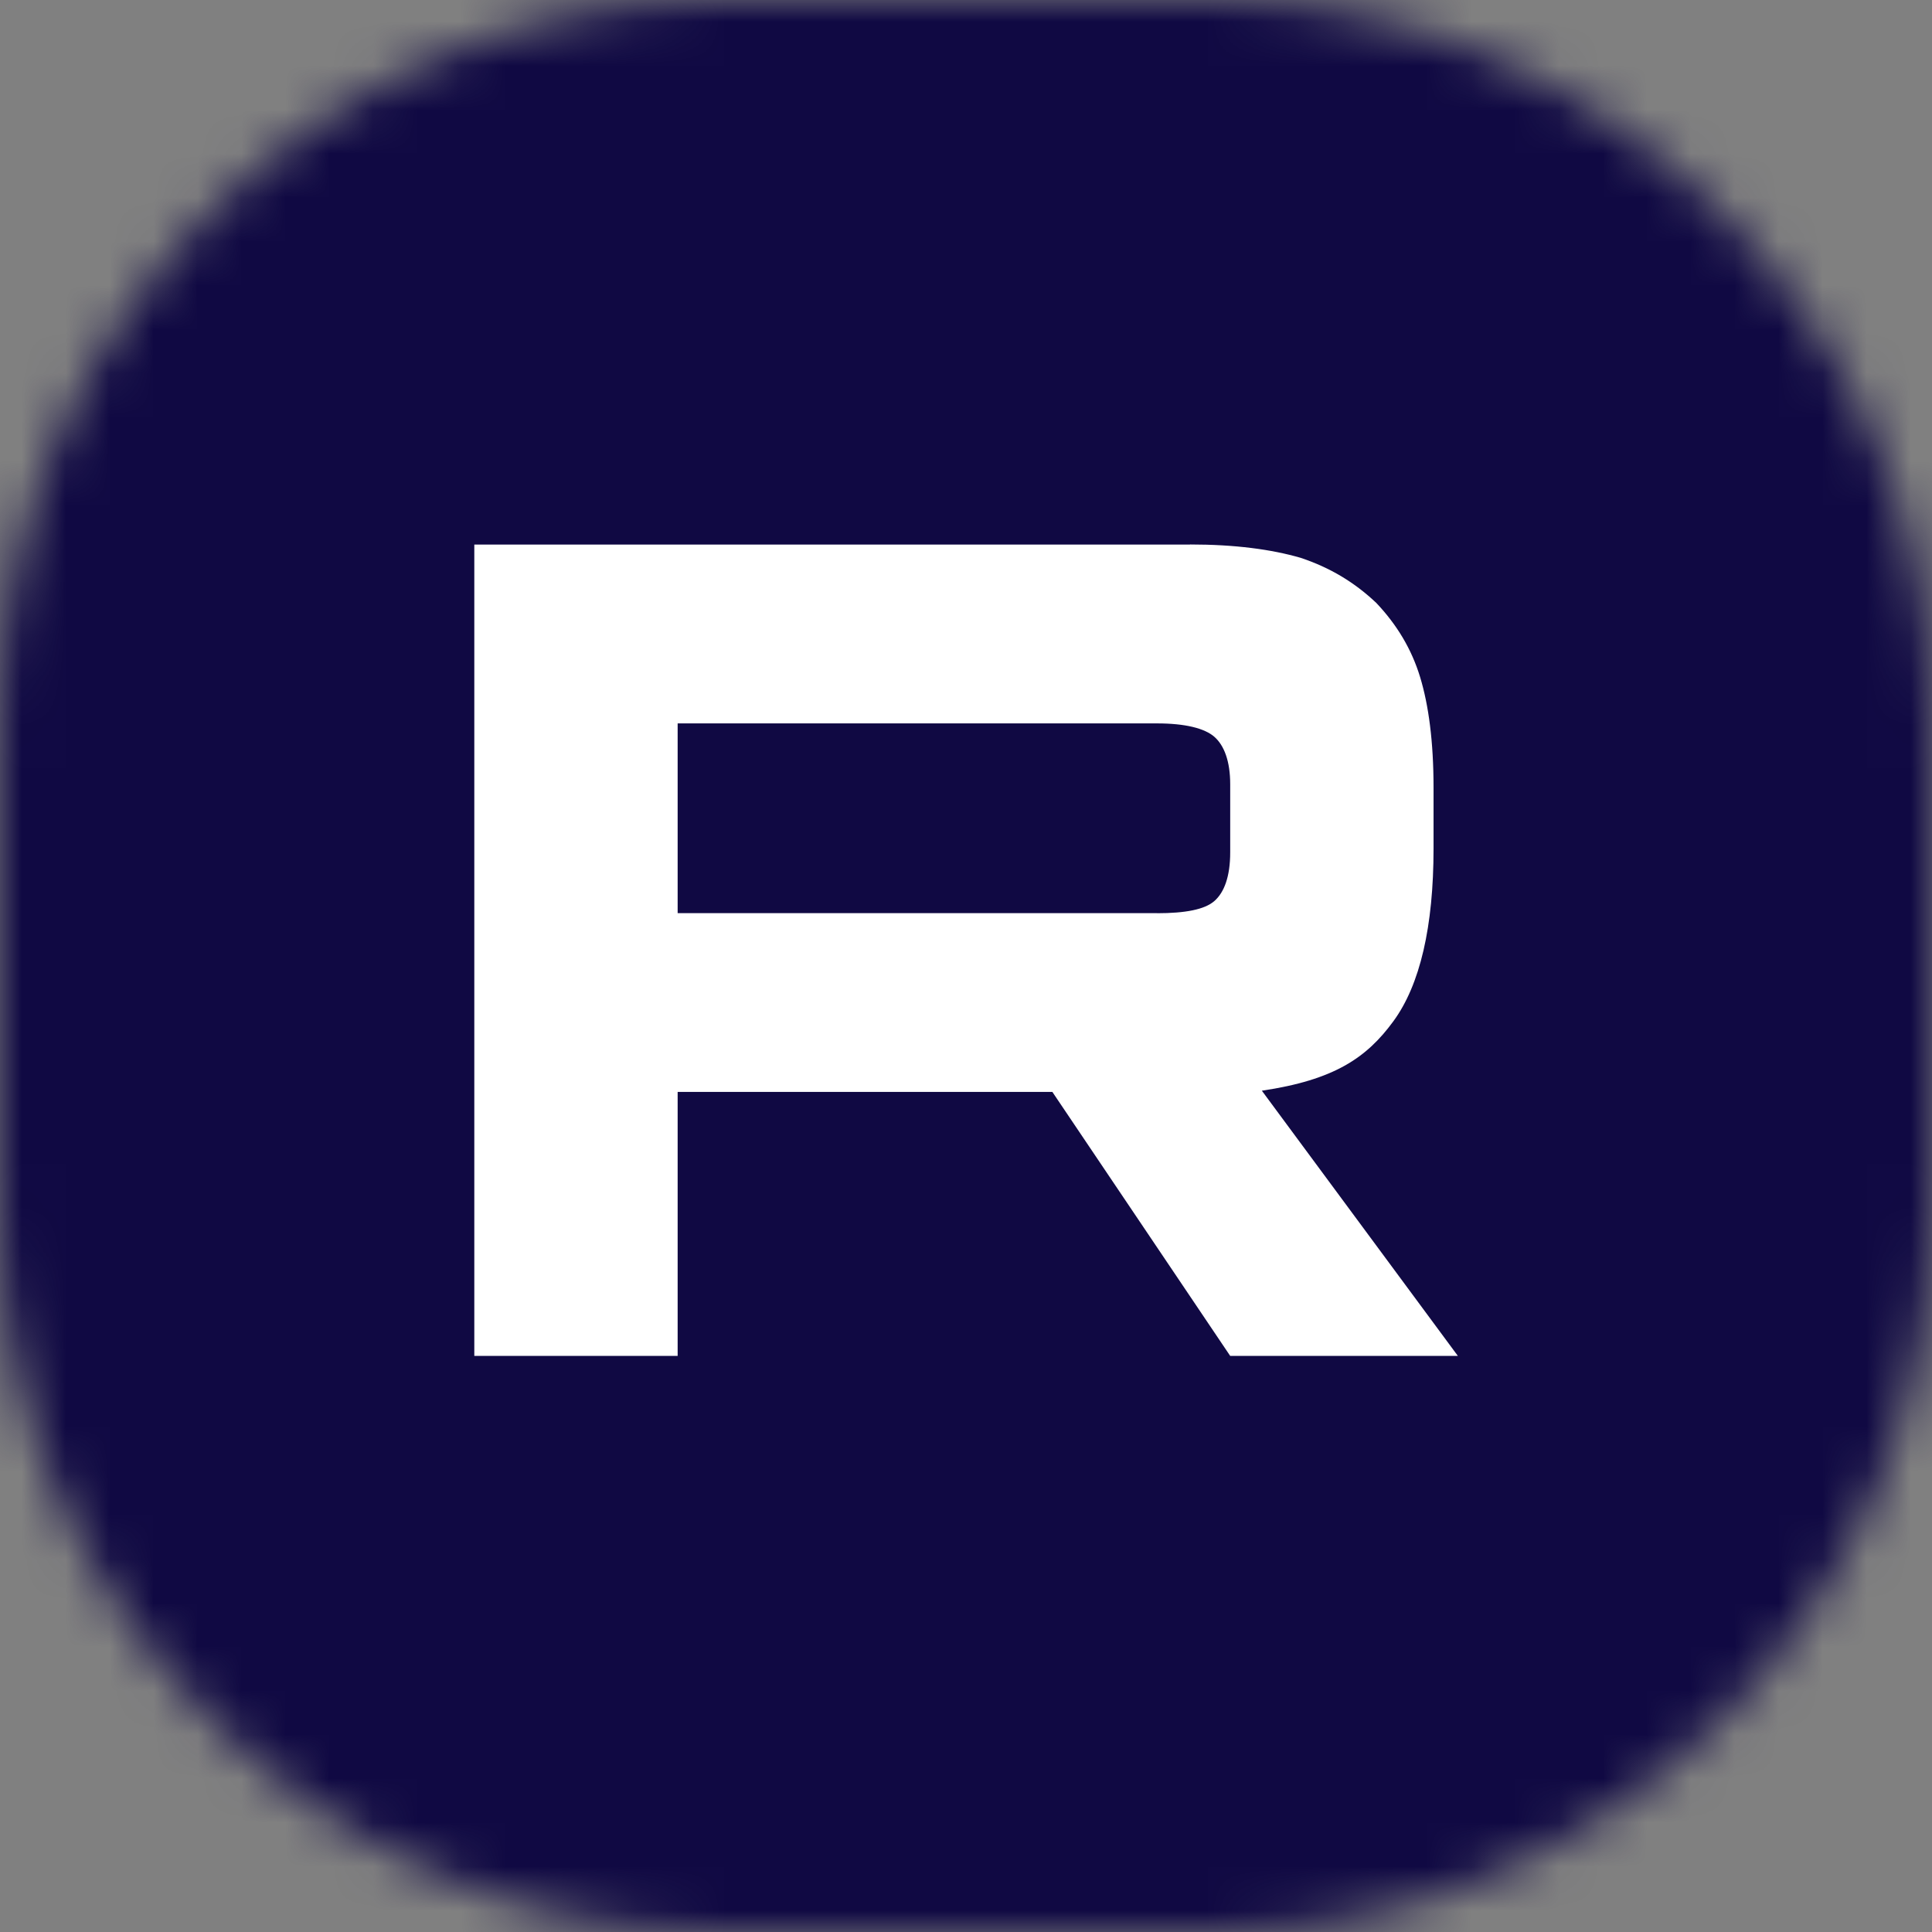
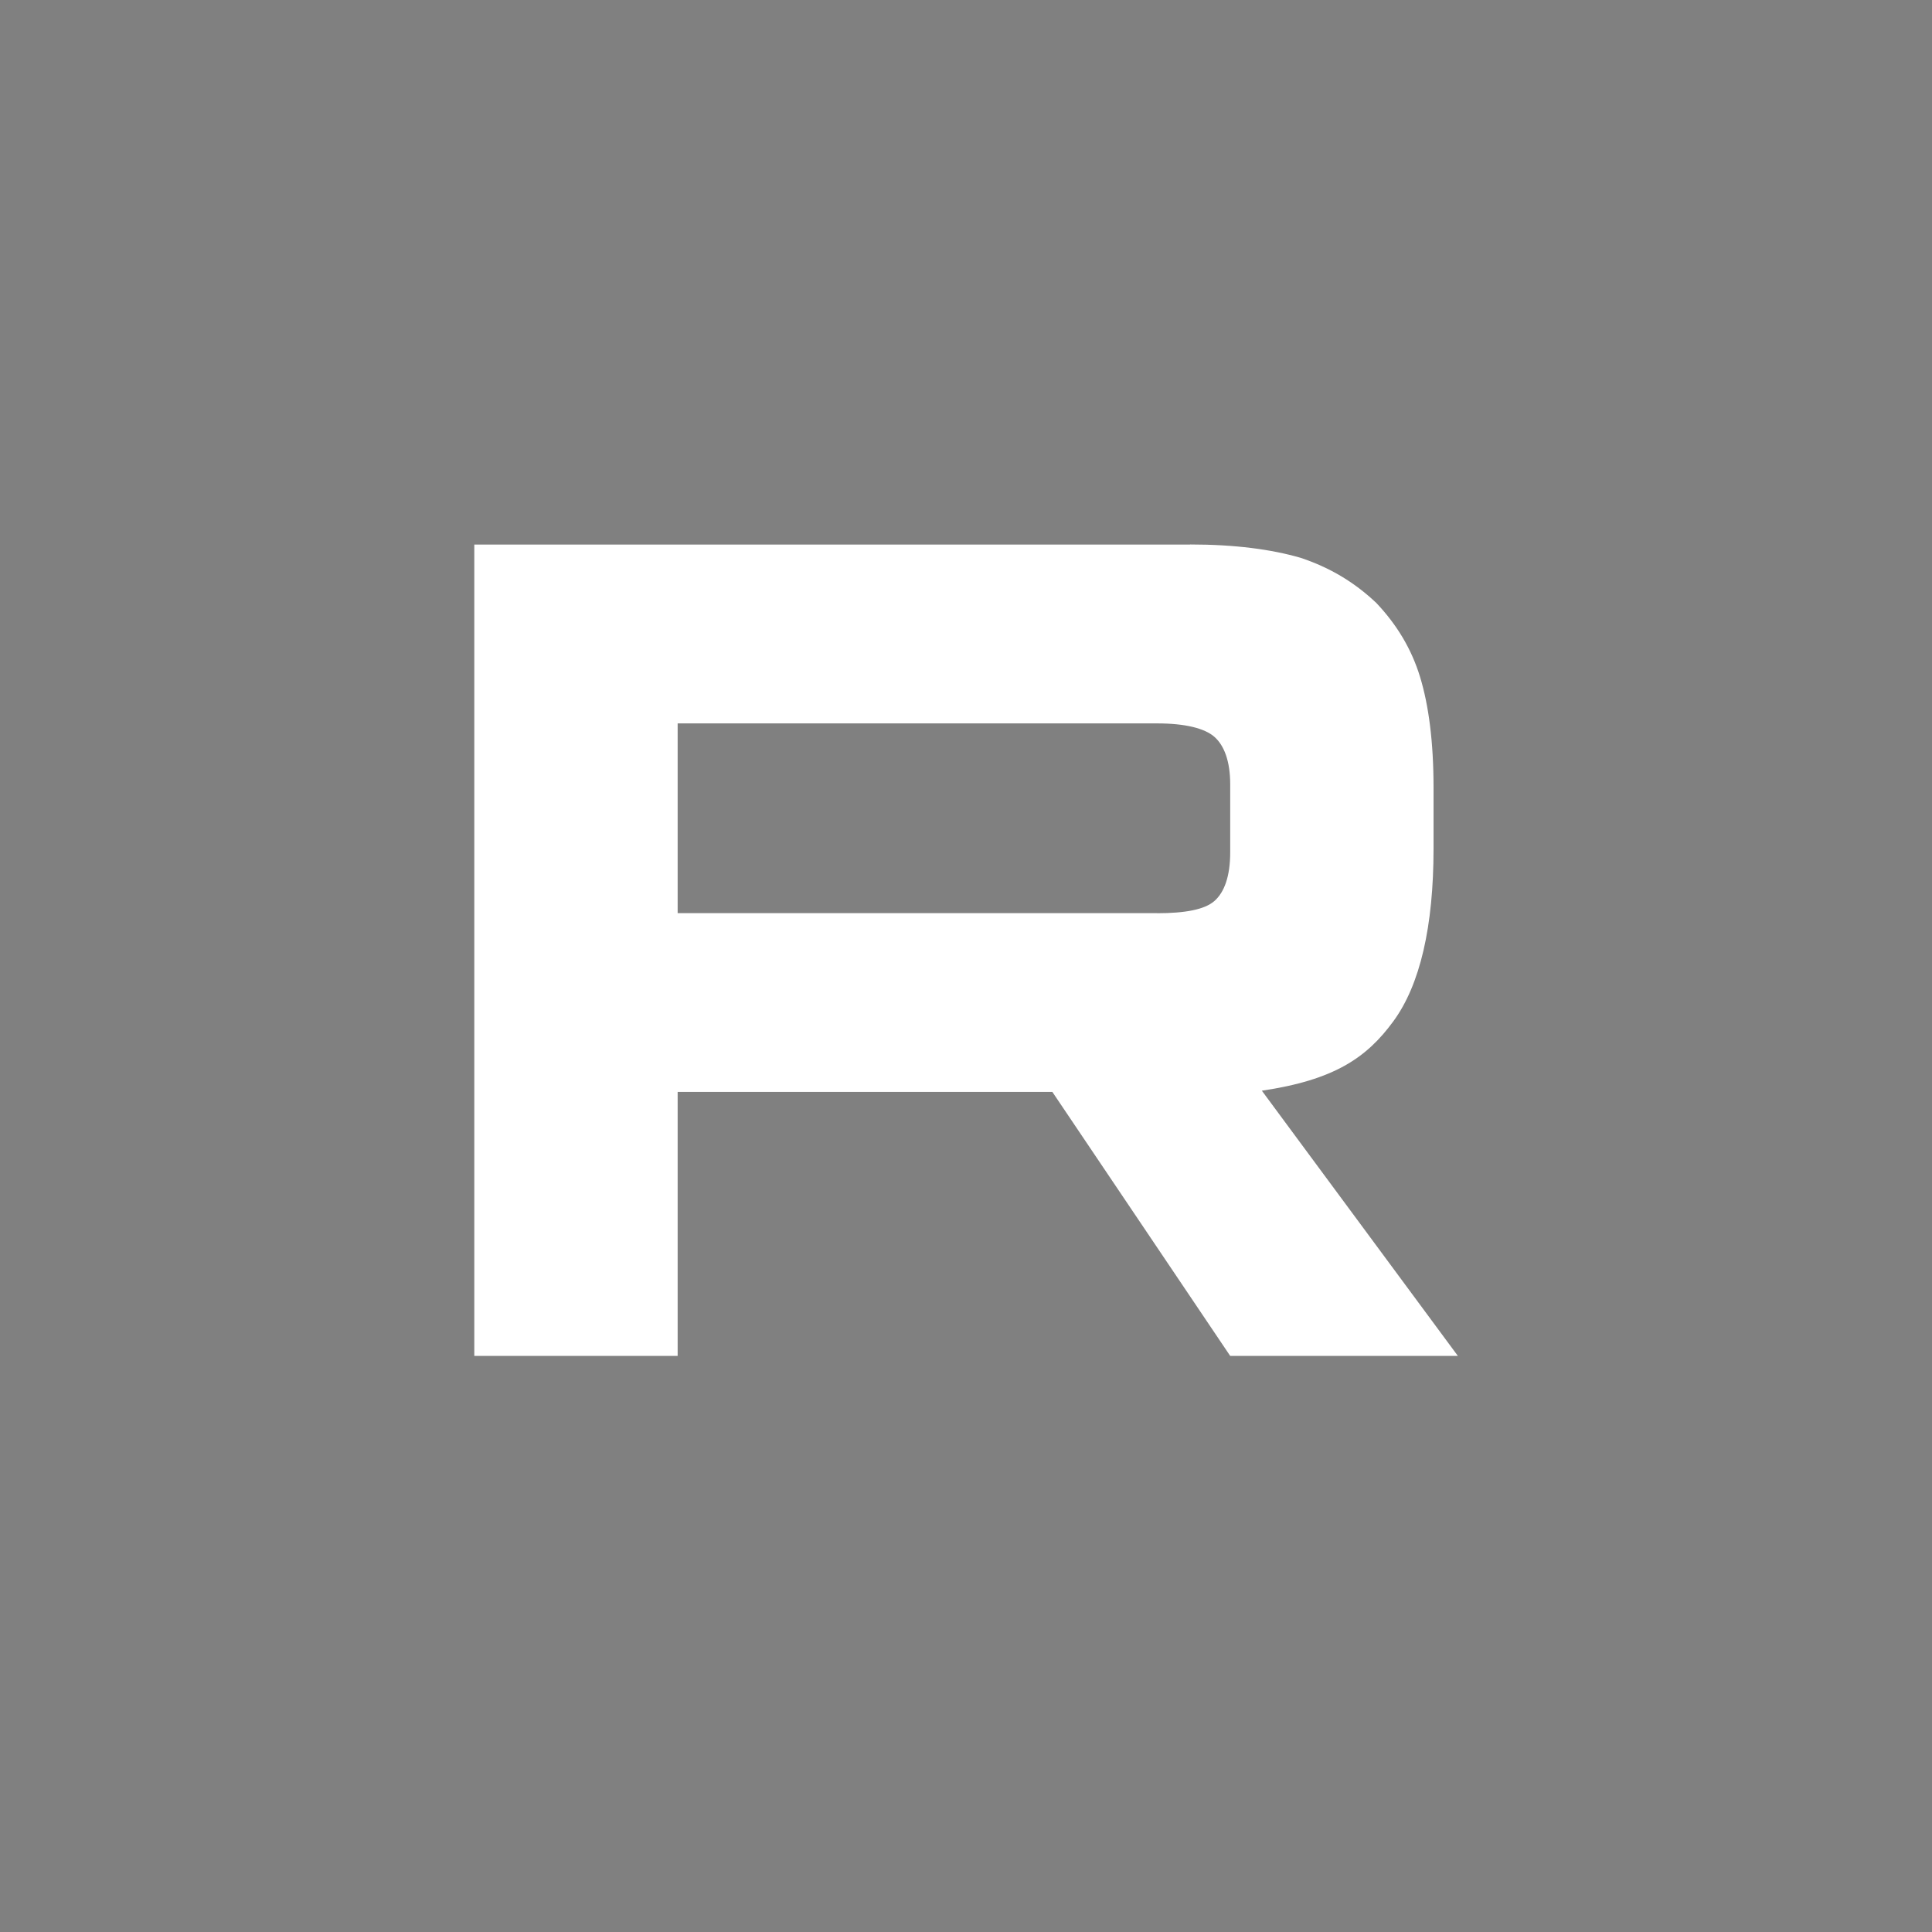
<svg xmlns="http://www.w3.org/2000/svg" width="44" height="44" viewBox="0 0 44 44" fill="none">
  <rect x="0" y="0" width="44" height="44" fill="#808080" stroke="none" />
  <g clip-path="url(#clip0_3995_7468)">
    <mask id="mask0_3995_7468" style="mask-type:alpha" maskUnits="userSpaceOnUse" x="0" y="0" width="44" height="44">
      <path d="M0 16.5C0 7.387 7.387 0 16.5 0H27.5C36.613 0 44 7.387 44 16.5V27.5C44 36.613 36.613 44 27.5 44H16.5C7.387 44 0 36.613 0 27.5V16.5Z" fill="black" />
    </mask>
    <g mask="url(#mask0_3995_7468)">
-       <rect width="44" height="44" fill="#100943" />
      <path d="M26.352 20.796H15.433V16.475H26.352C26.99 16.475 27.434 16.586 27.656 16.78C27.879 16.975 28.017 17.335 28.017 17.861V19.412C28.017 19.966 27.879 20.326 27.656 20.521C27.434 20.715 26.99 20.798 26.352 20.798V20.796ZM27.102 12.402H10.802V30.88H15.433V24.868H23.967L28.017 30.88H33.202L28.738 24.84C30.384 24.596 31.123 24.092 31.732 23.26C32.342 22.429 32.648 21.1 32.648 19.326V17.94C32.648 16.888 32.536 16.057 32.342 15.42C32.148 14.783 31.815 14.229 31.344 13.731C30.845 13.259 30.291 12.928 29.625 12.705C28.958 12.511 28.126 12.4 27.102 12.4V12.402Z" fill="white" />
    </g>
  </g>
  <defs>
    <clipPath id="clip0_3995_7468">
      <rect width="44" height="44" fill="white" />
    </clipPath>
  </defs>
</svg>